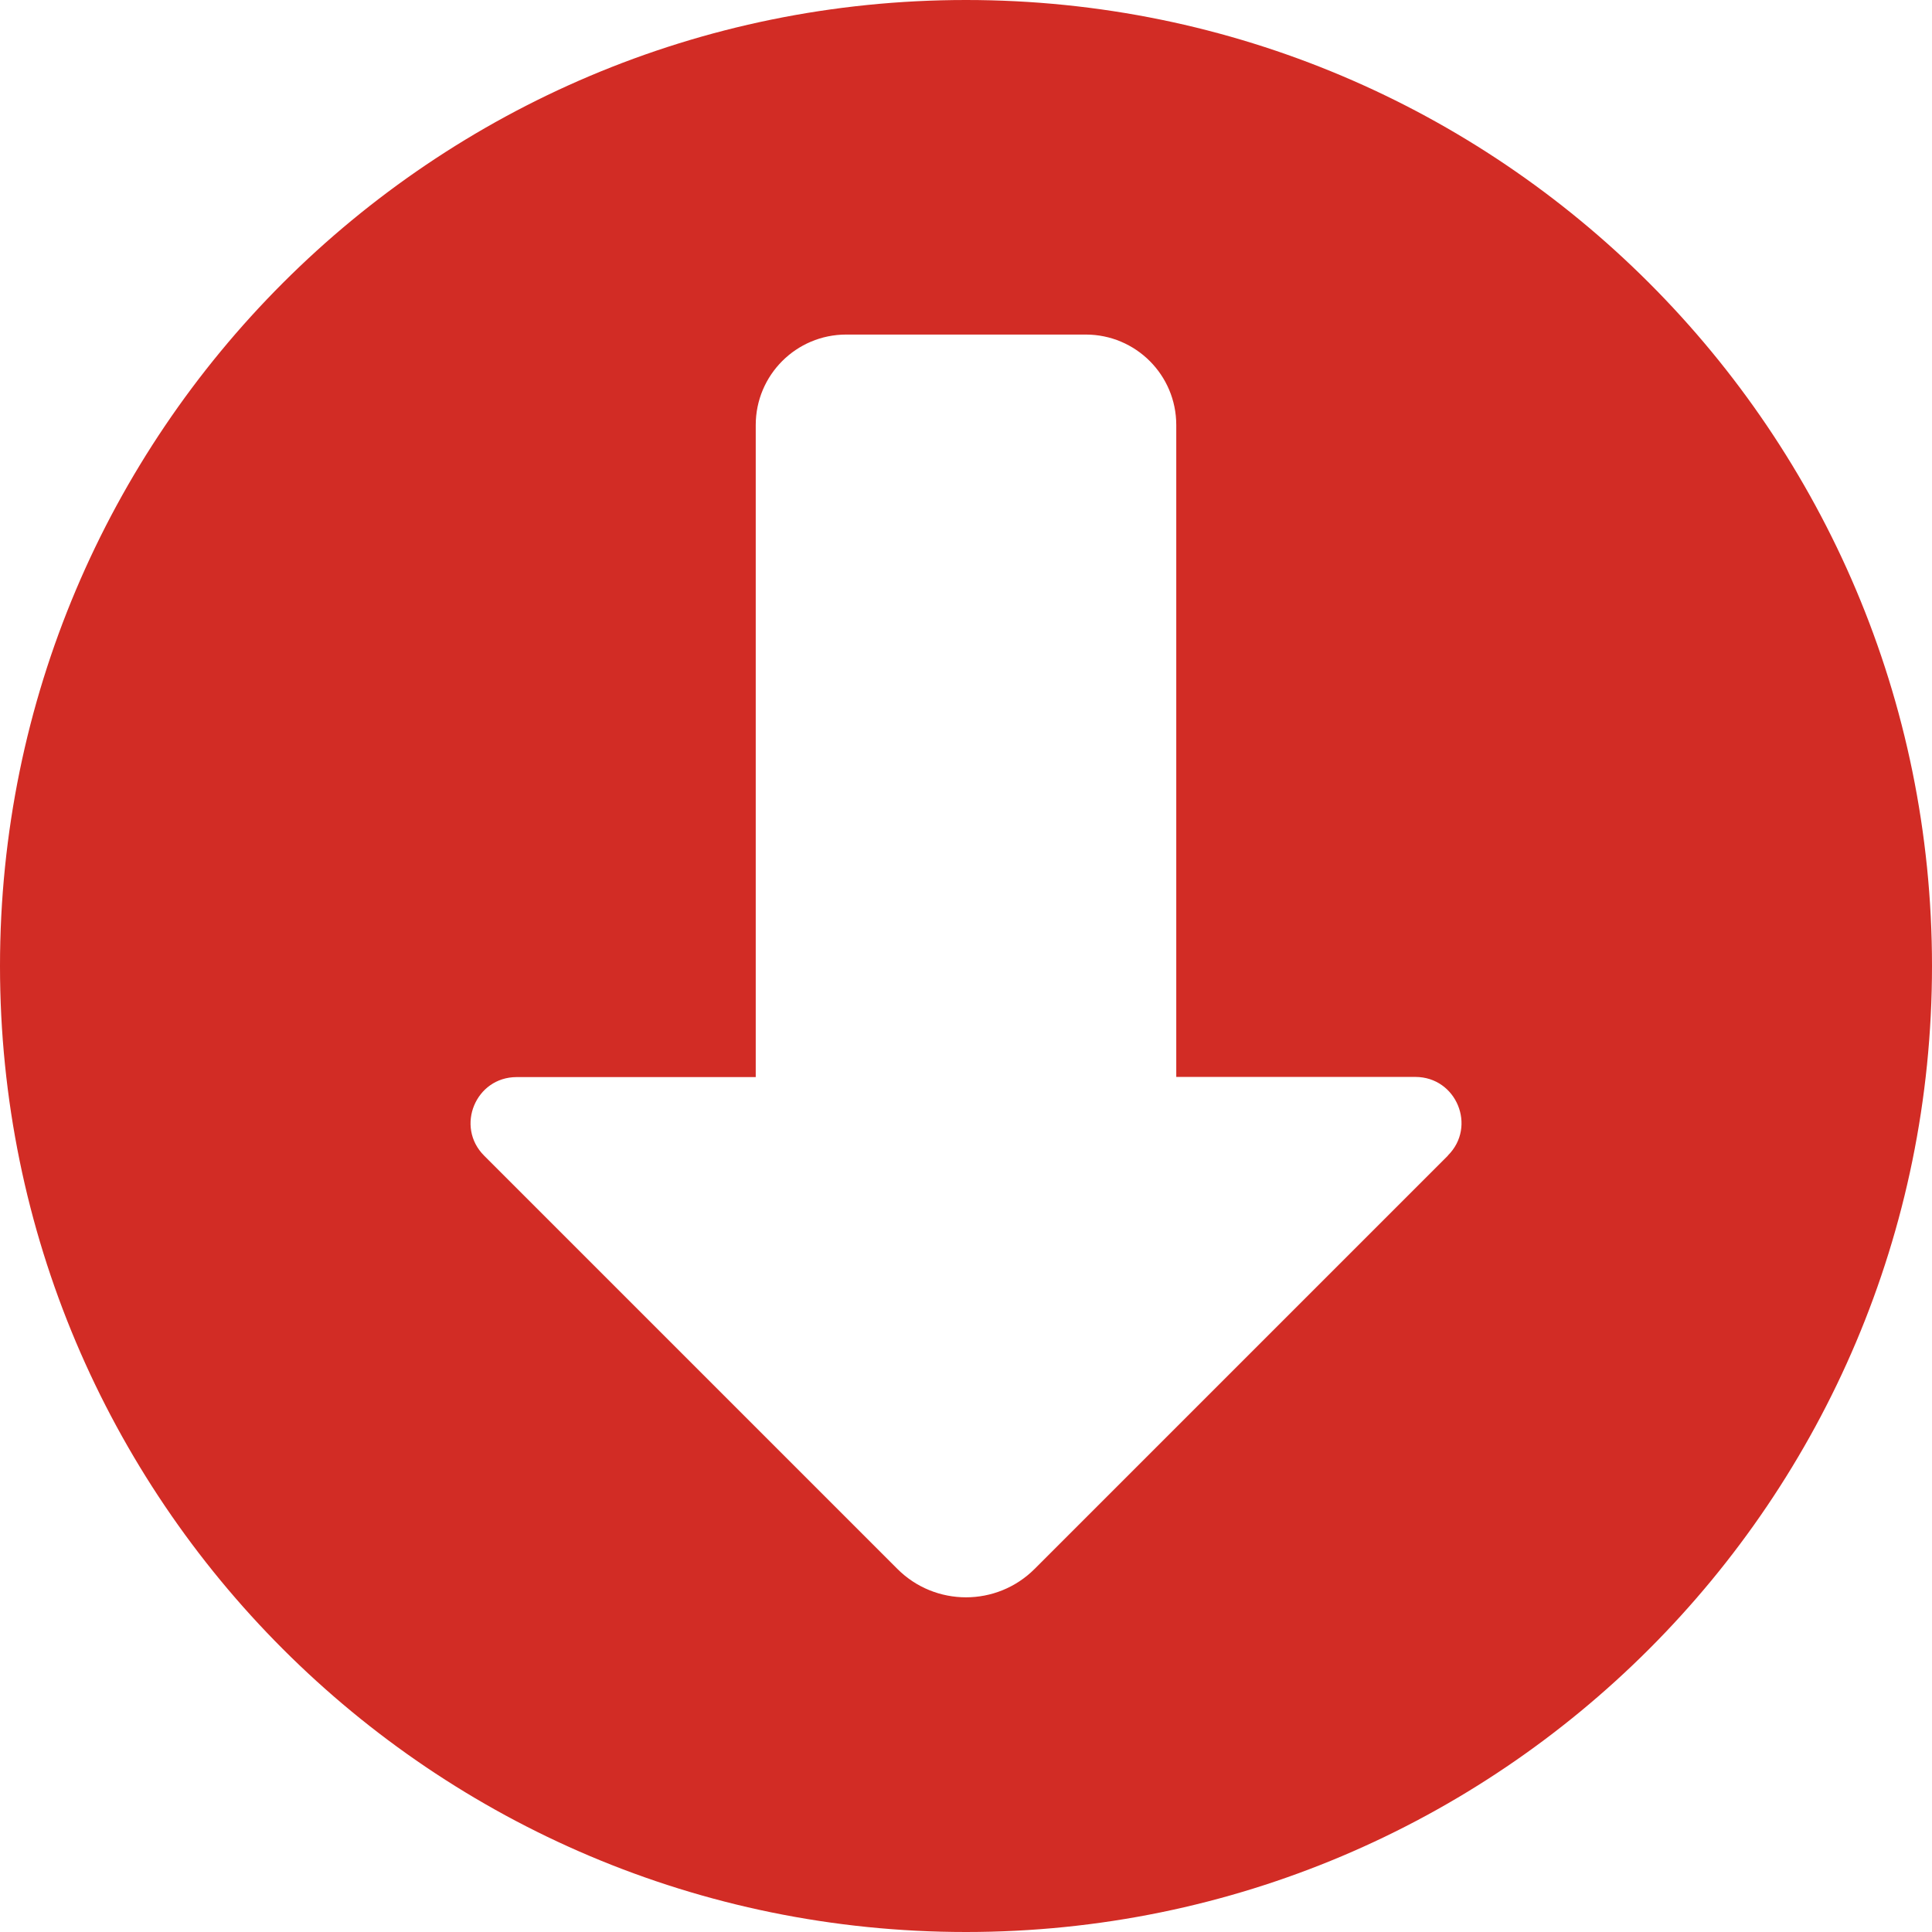
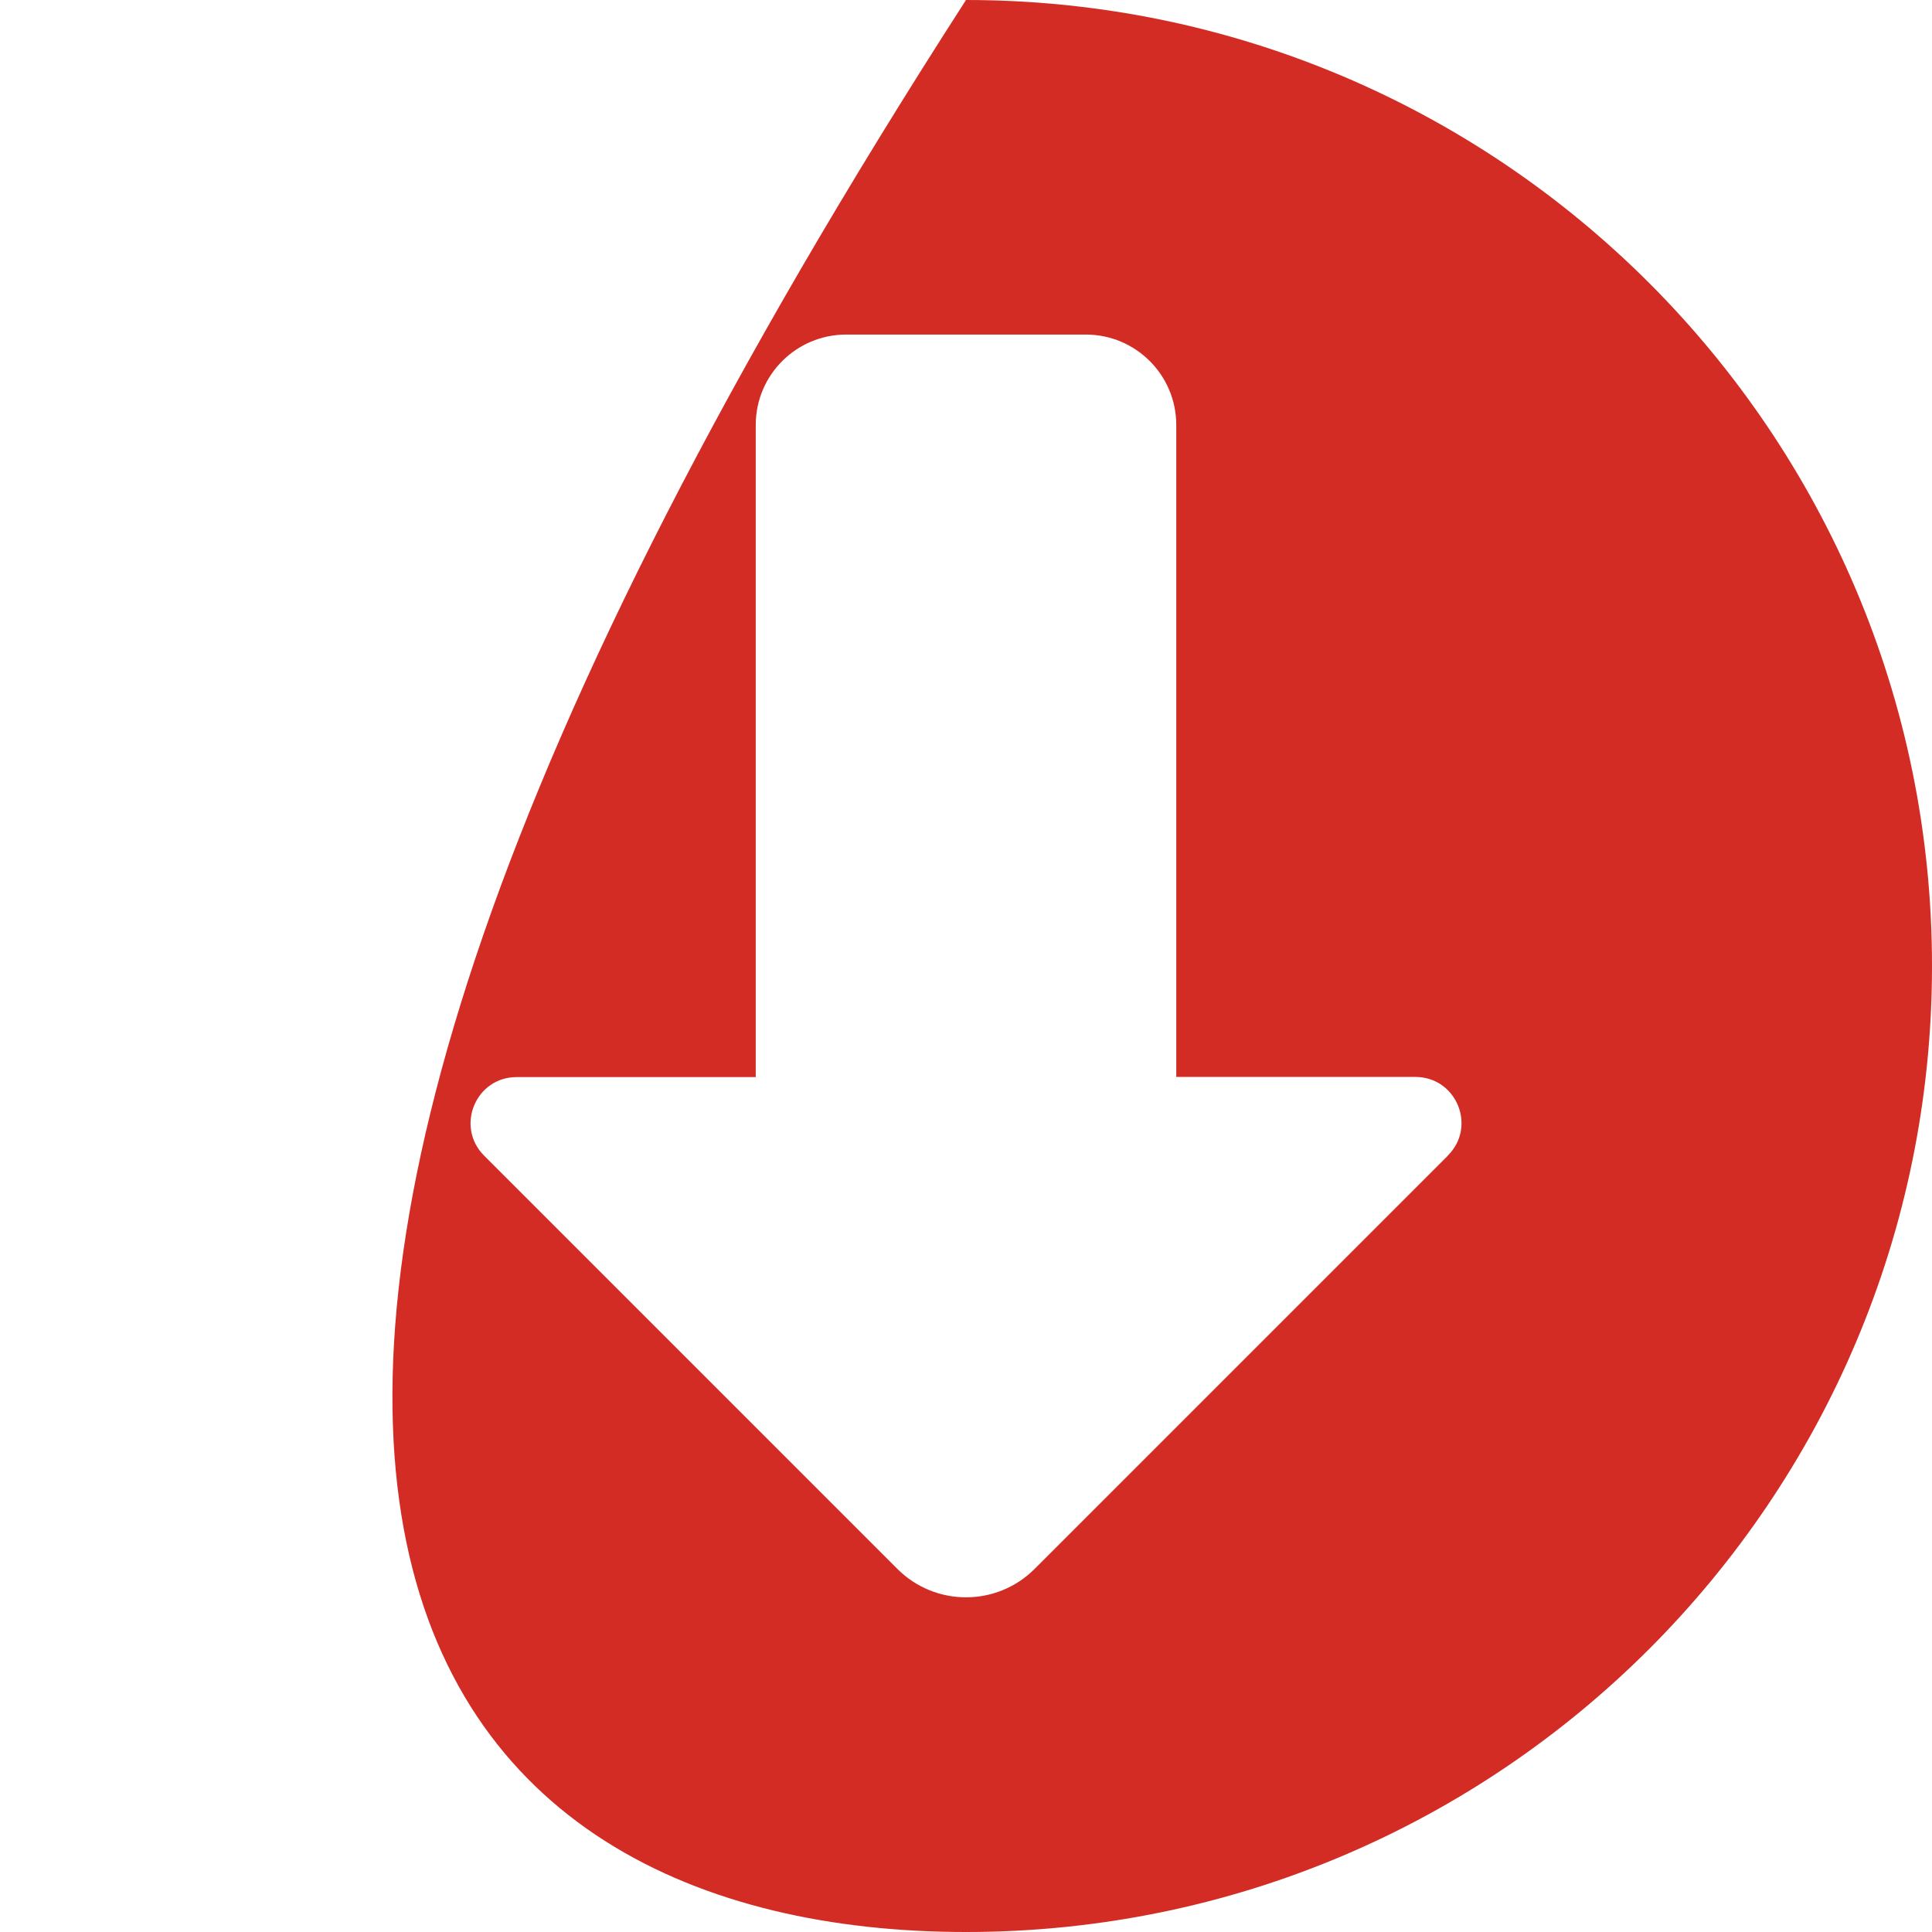
<svg xmlns="http://www.w3.org/2000/svg" width="120" height="120" viewBox="0 0 120 120" fill="none">
-   <path d="M60 0C26.86 0 0 26.86 0 60C0 93.14 26.86 120 60 120C93.14 120 120 93.14 120 60C120 26.86 93.14 0 60 0ZM89.93 71.78L64.26 97.45C61.91 99.8 58.09 99.8 55.74 97.45L30.07 71.78C28.27 69.98 29.54 66.9 32.09 66.9H46.94V26.4C46.94 23.3 49.45 20.78 52.56 20.78H67.44C70.54 20.78 73.06 23.29 73.06 26.4V66.89H87.91C90.46 66.89 91.74 69.97 89.93 71.77V71.78Z" fill="#D22C25" />
+   <path d="M60 0C0 93.14 26.86 120 60 120C93.14 120 120 93.14 120 60C120 26.86 93.14 0 60 0ZM89.93 71.78L64.26 97.45C61.91 99.8 58.09 99.8 55.74 97.45L30.07 71.78C28.27 69.98 29.54 66.9 32.09 66.9H46.94V26.4C46.94 23.3 49.45 20.78 52.56 20.78H67.44C70.54 20.78 73.06 23.29 73.06 26.4V66.89H87.91C90.46 66.89 91.74 69.97 89.93 71.77V71.78Z" fill="#D22C25" />
</svg>